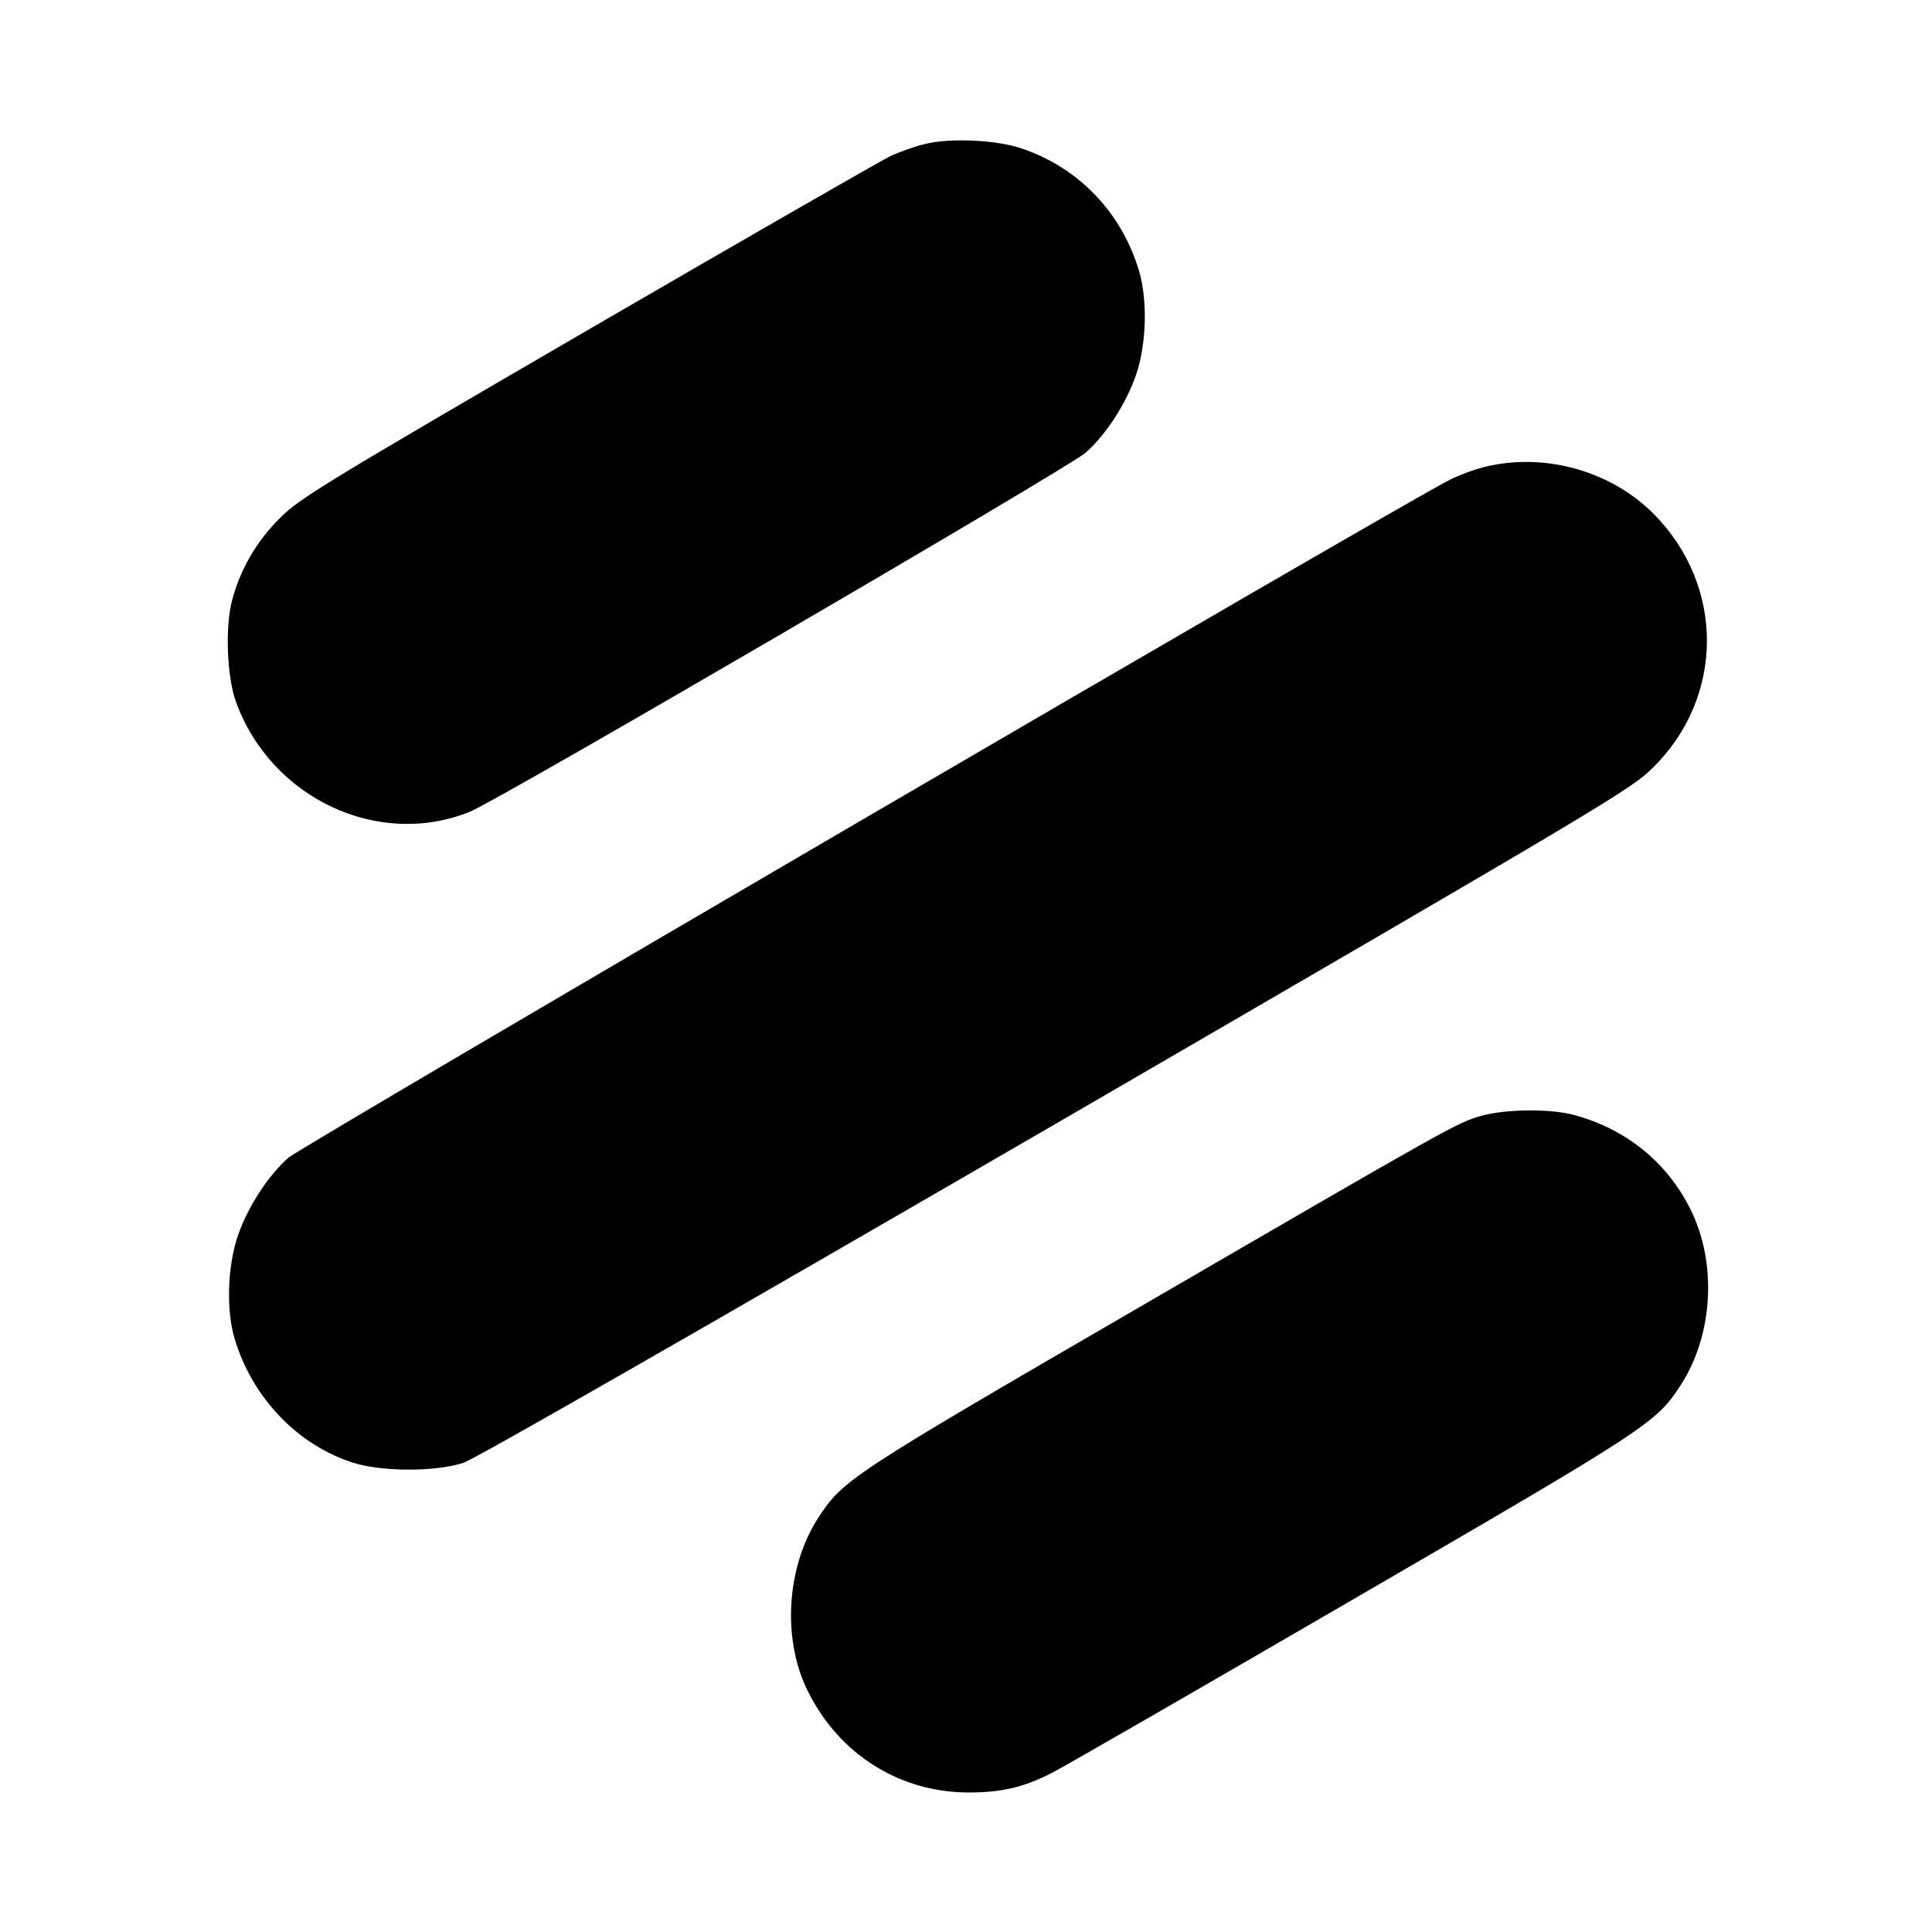
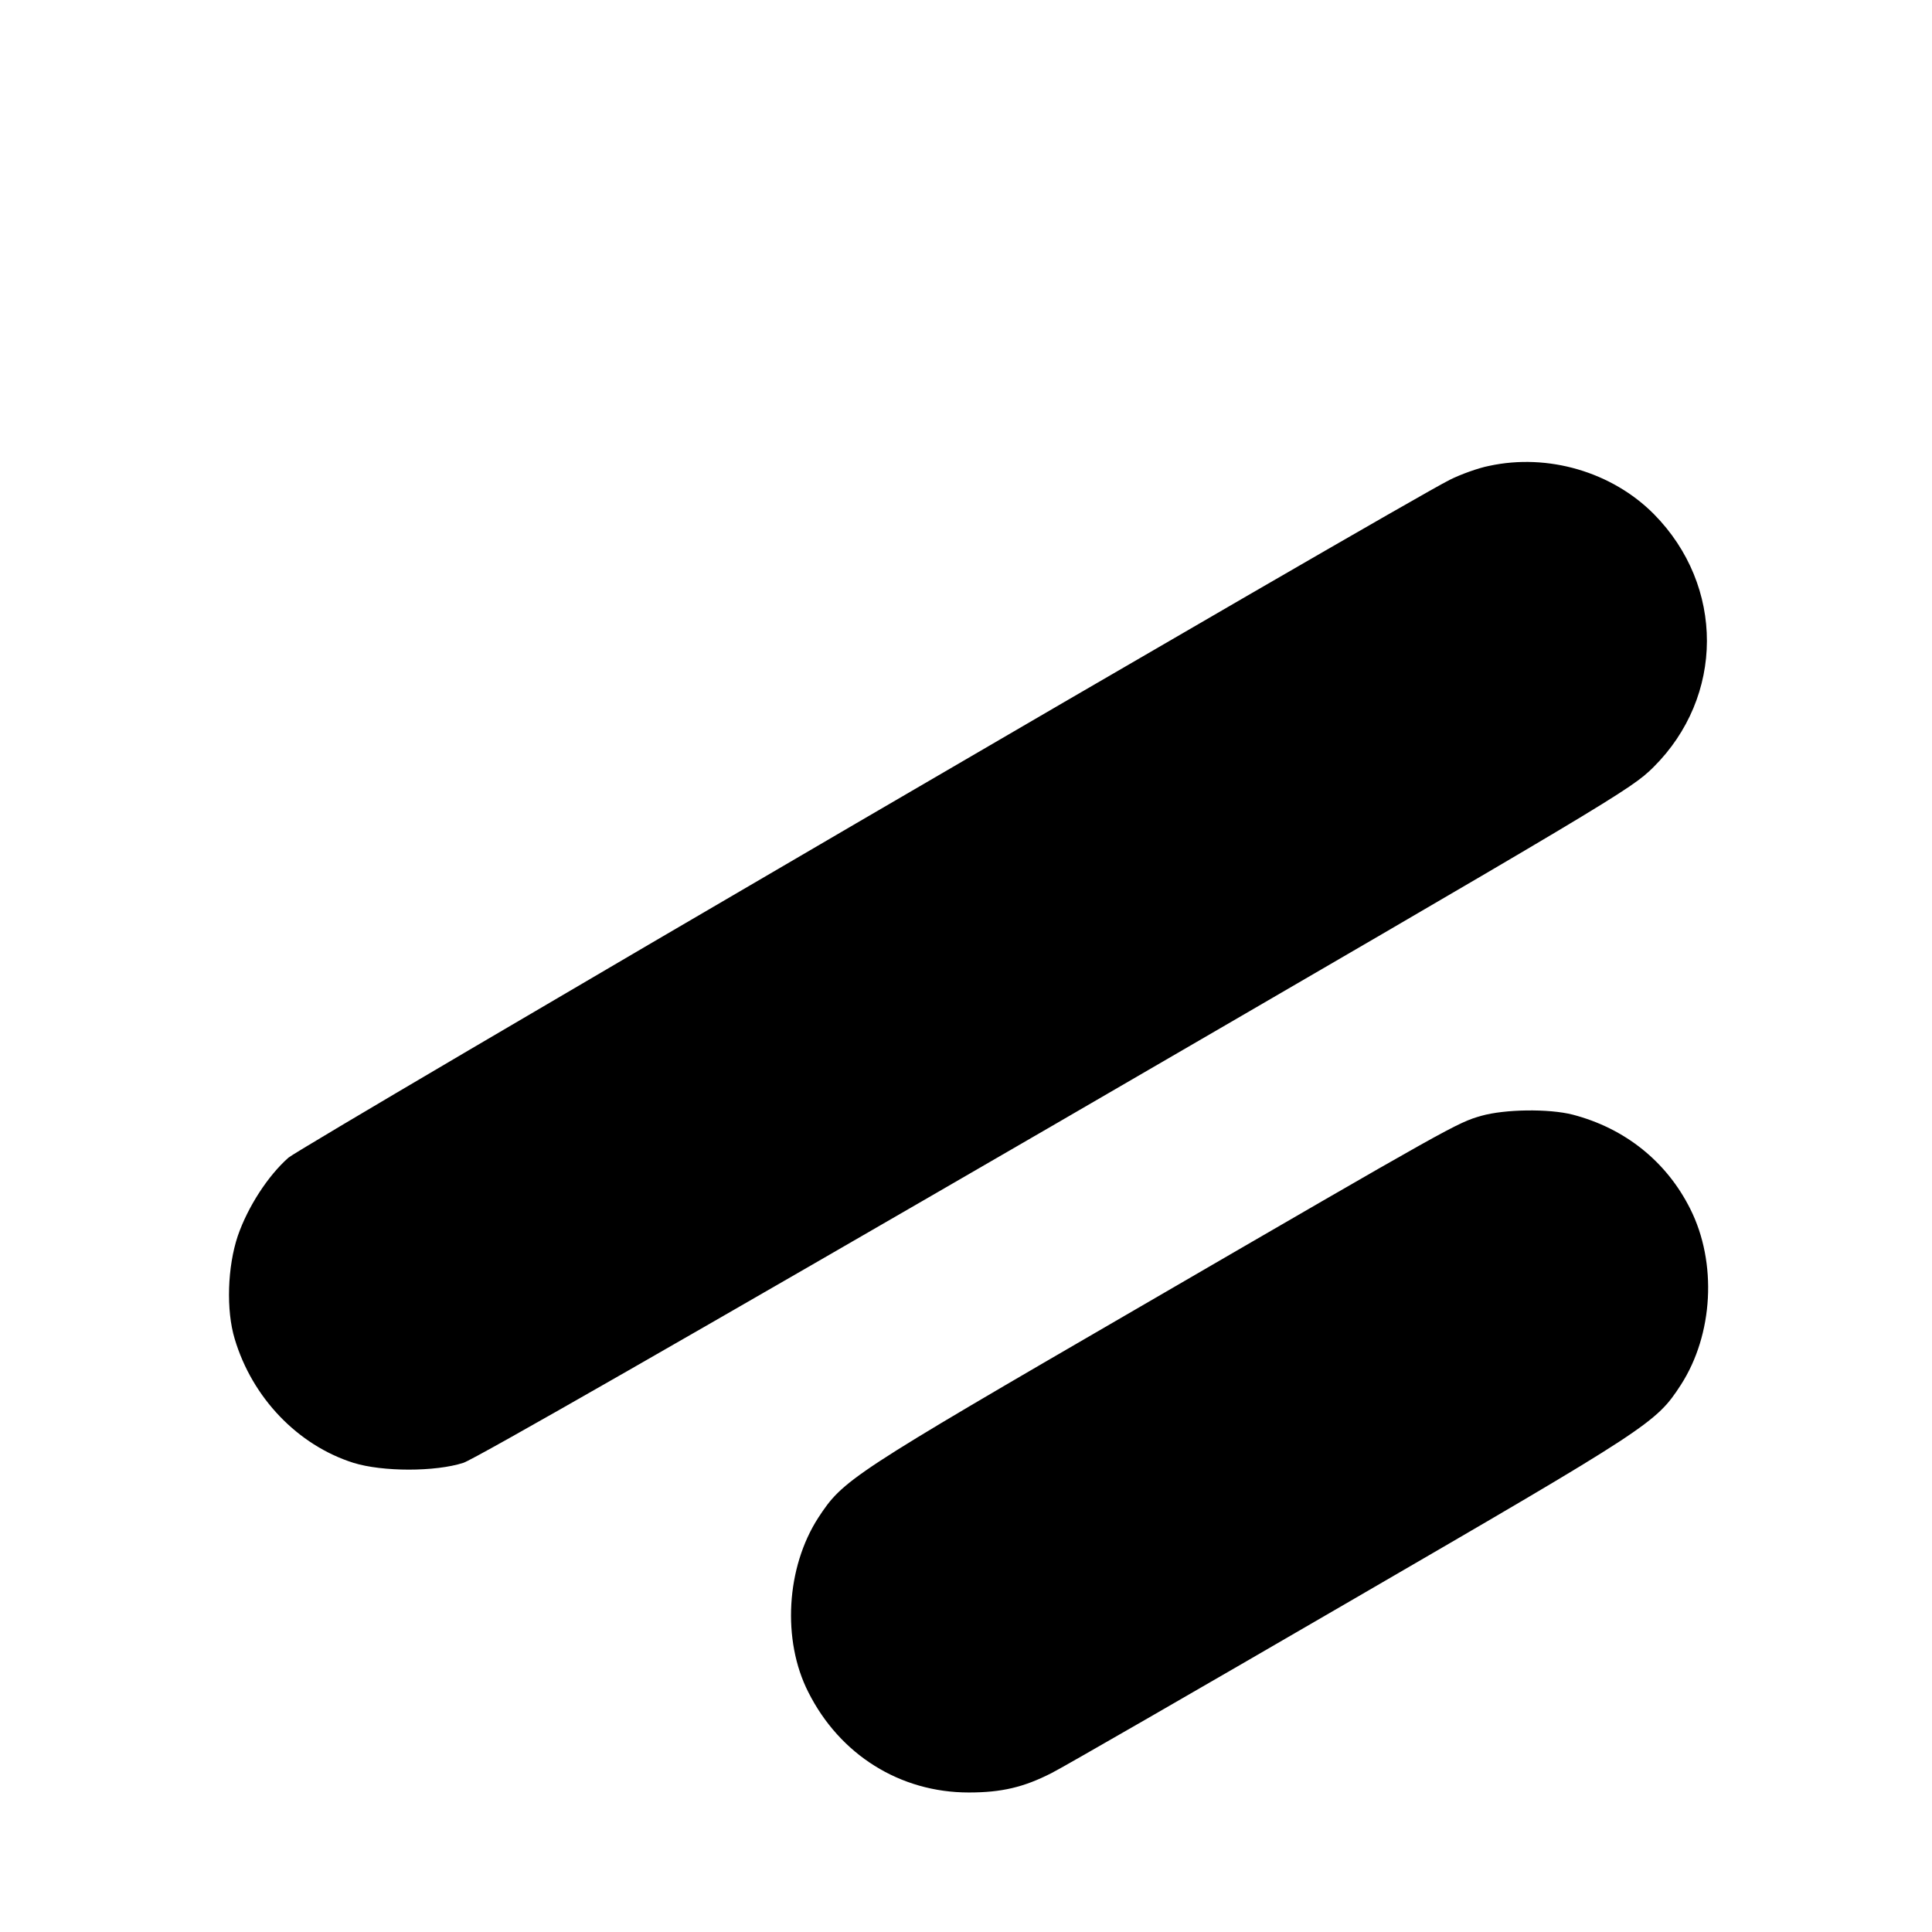
<svg xmlns="http://www.w3.org/2000/svg" version="1" width="849.333" height="849.333" viewBox="0 0 637 637">
-   <path d="M304.9 47.5c-3.1.7-8 2.5-11 3.8-3 1.4-47.9 27.2-99.9 57.4-87.7 51-95 55.5-101.5 61.9-7.9 7.8-13.3 17.1-16 27.4-2.3 8.8-1.7 25.1 1.3 33.4 11.5 31.8 47 48.5 77.2 36.2 9.1-3.6 197.3-113.4 202.9-118.3 6.7-5.9 13.4-16.2 16.7-25.8 3.4-10 3.8-24.4 1-34-5.7-19.3-19.8-34.1-38.6-40.5-8.3-2.9-23.9-3.6-32.1-1.5zM491 153.6c-3.6.7-9.4 2.8-13 4.6-16 8-378.4 219.6-382.9 223.5-6.7 5.9-13.4 16.2-16.7 25.8-3.4 10.1-3.9 24.5-1 34 5.8 19.4 20.8 35 39.1 40.8 9.6 3 27.1 3 36.3 0 3.9-1.3 75.1-42.1 195.5-111.9C532.9 263.2 537.7 260.3 545.1 253c23.5-23.3 23.6-59.8.2-83.5-13.8-13.9-34.9-20.1-54.3-15.9zm-2.6 214.3c-8 2.3-9.1 2.9-112.4 62.9-96 55.7-98 57.1-106.2 69.6-10.6 16.4-12 40.4-3.3 57.5 10.4 20.7 30.3 33.1 52.9 33.1 10.8 0 18.1-1.7 27.3-6.4 3.8-1.9 48.2-27.5 98.8-56.9 98.7-57.3 100.5-58.5 108.7-71.1 10.7-16.6 12-40.3 3.1-58-7.8-15.6-21.5-26.6-38.8-31.1-7.9-2-22.3-1.8-30.1.4z" />
+   <path d="M304.9 47.5zM491 153.6c-3.6.7-9.4 2.8-13 4.6-16 8-378.4 219.6-382.9 223.5-6.7 5.9-13.4 16.2-16.7 25.8-3.4 10.1-3.9 24.5-1 34 5.8 19.4 20.8 35 39.1 40.8 9.6 3 27.1 3 36.3 0 3.9-1.3 75.1-42.1 195.5-111.9C532.9 263.2 537.7 260.3 545.1 253c23.5-23.3 23.6-59.8.2-83.5-13.8-13.9-34.9-20.1-54.3-15.9zm-2.6 214.3c-8 2.3-9.1 2.9-112.4 62.9-96 55.7-98 57.1-106.2 69.6-10.6 16.4-12 40.4-3.3 57.5 10.4 20.7 30.3 33.1 52.9 33.1 10.8 0 18.1-1.7 27.3-6.4 3.8-1.9 48.2-27.5 98.8-56.9 98.7-57.3 100.5-58.5 108.7-71.1 10.7-16.6 12-40.3 3.1-58-7.8-15.6-21.5-26.6-38.8-31.1-7.9-2-22.3-1.8-30.1.4z" />
</svg>